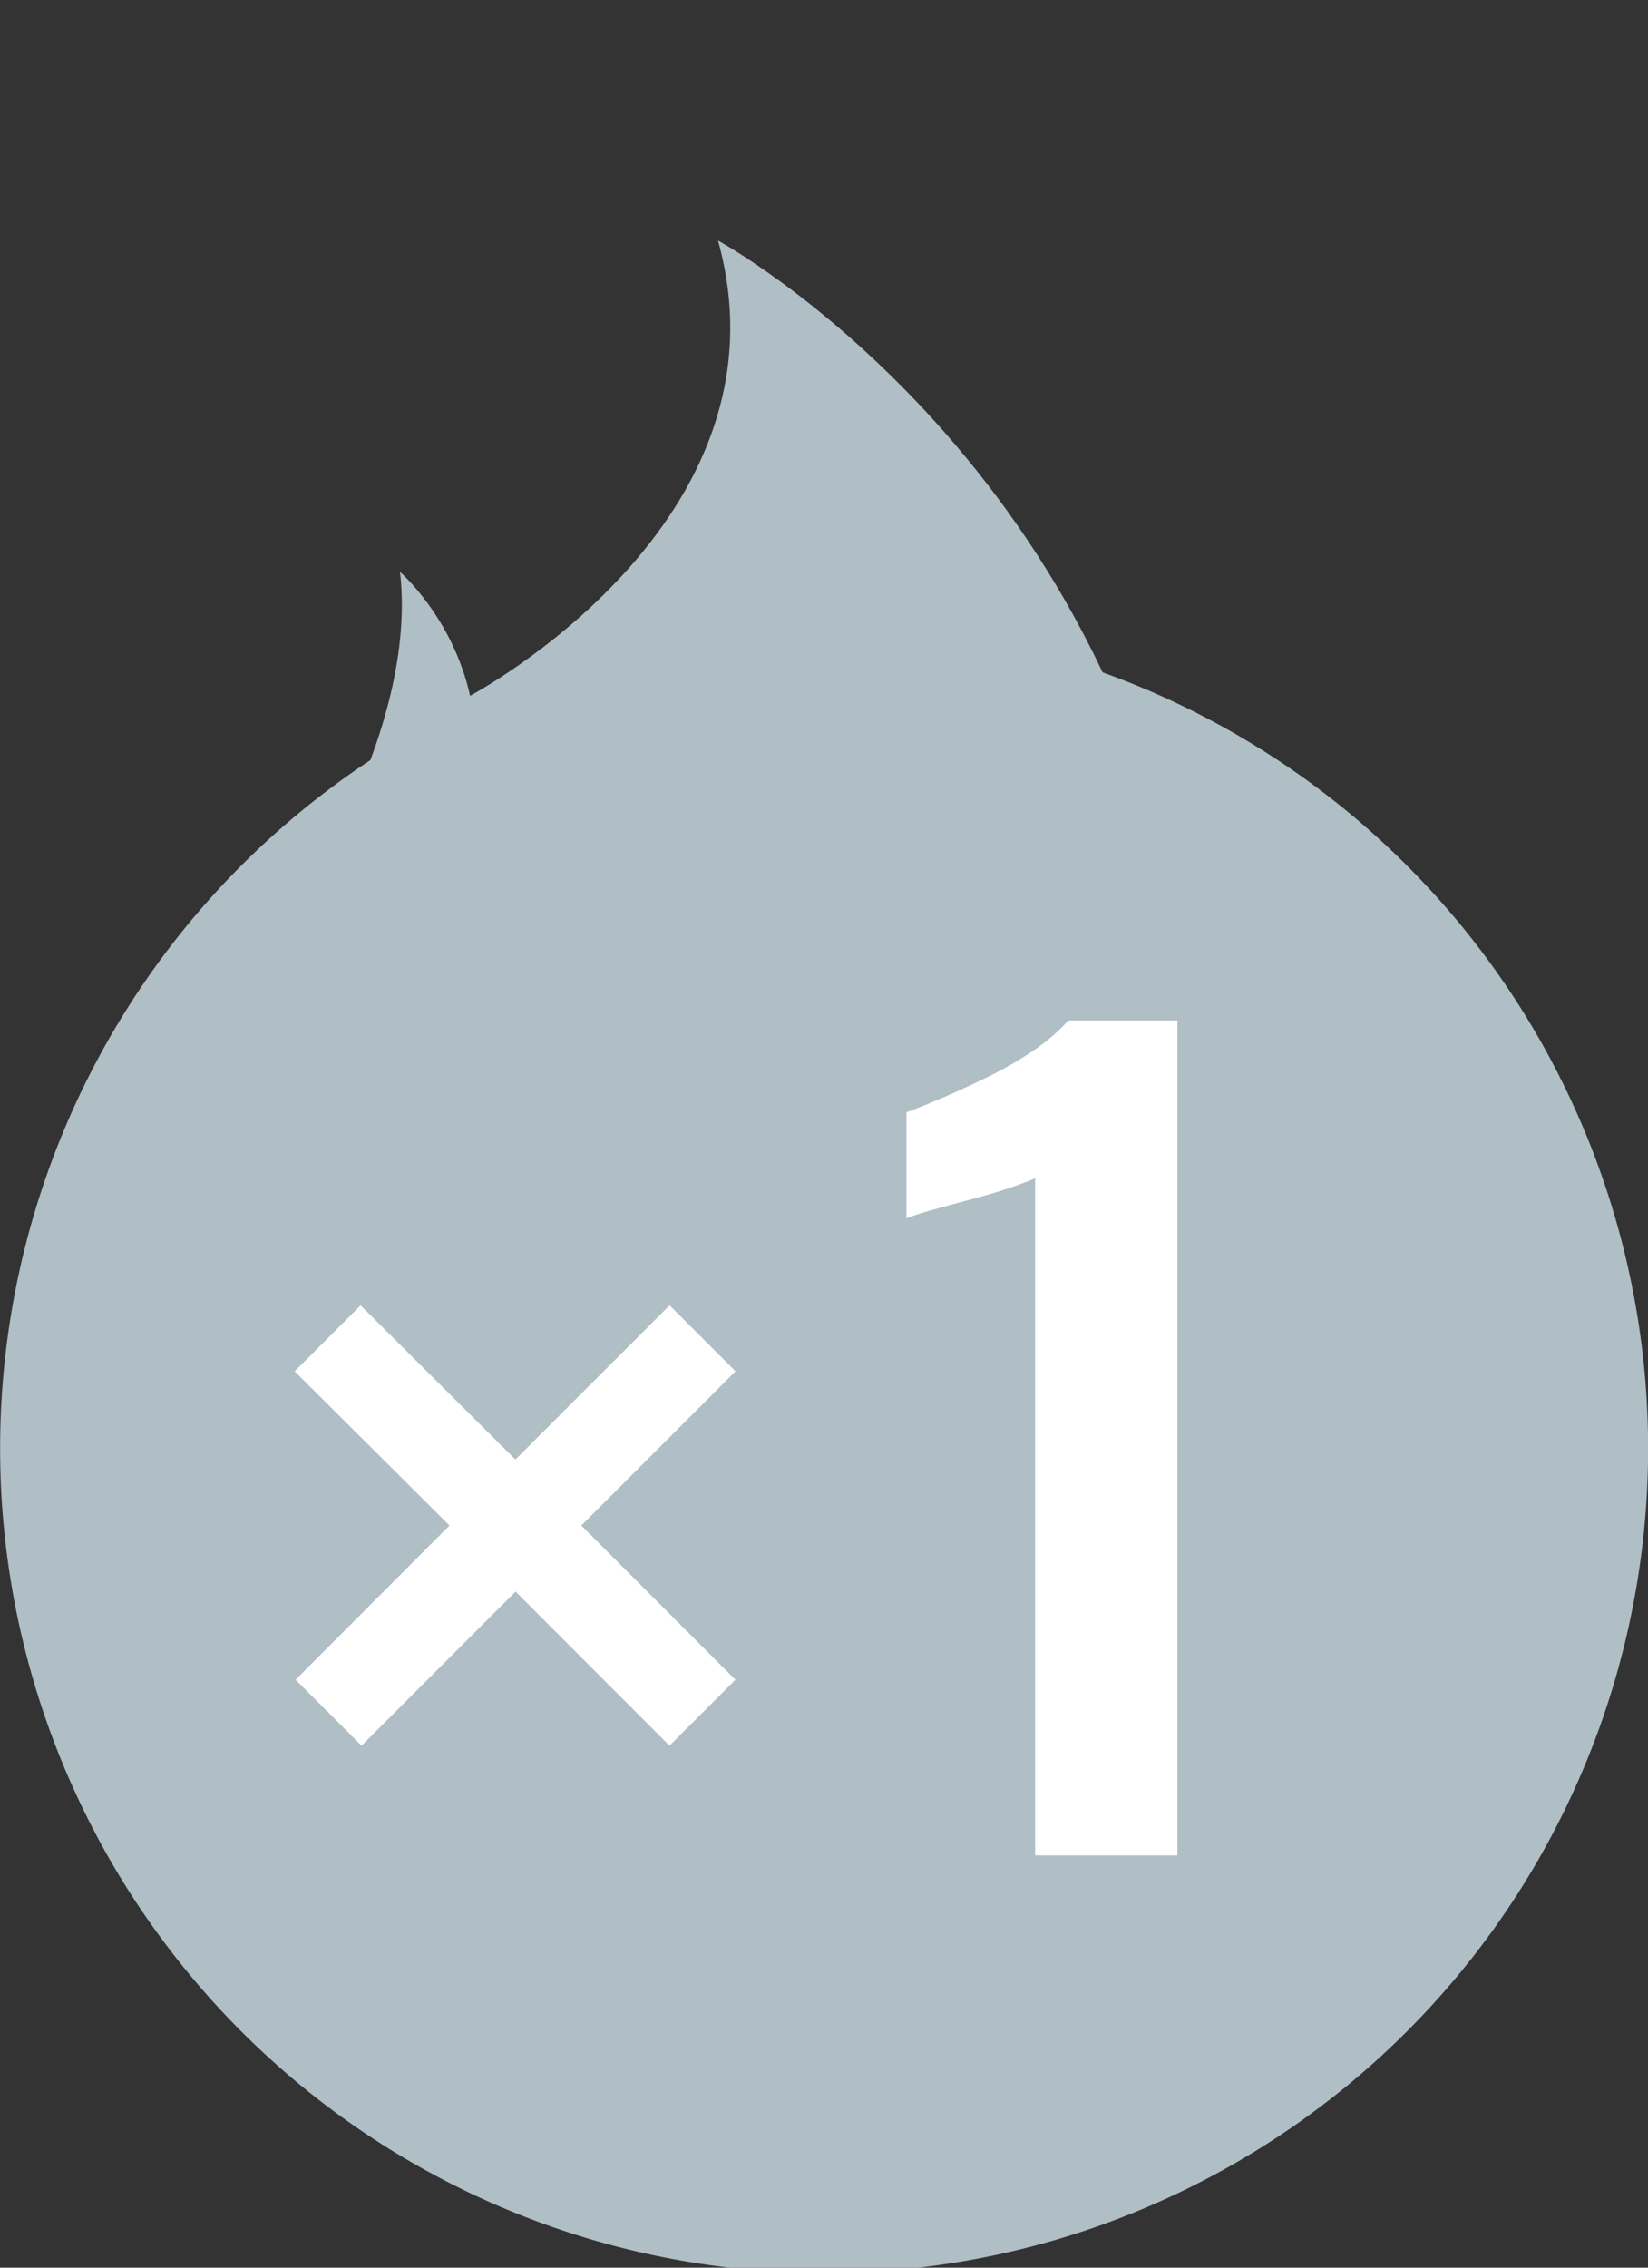
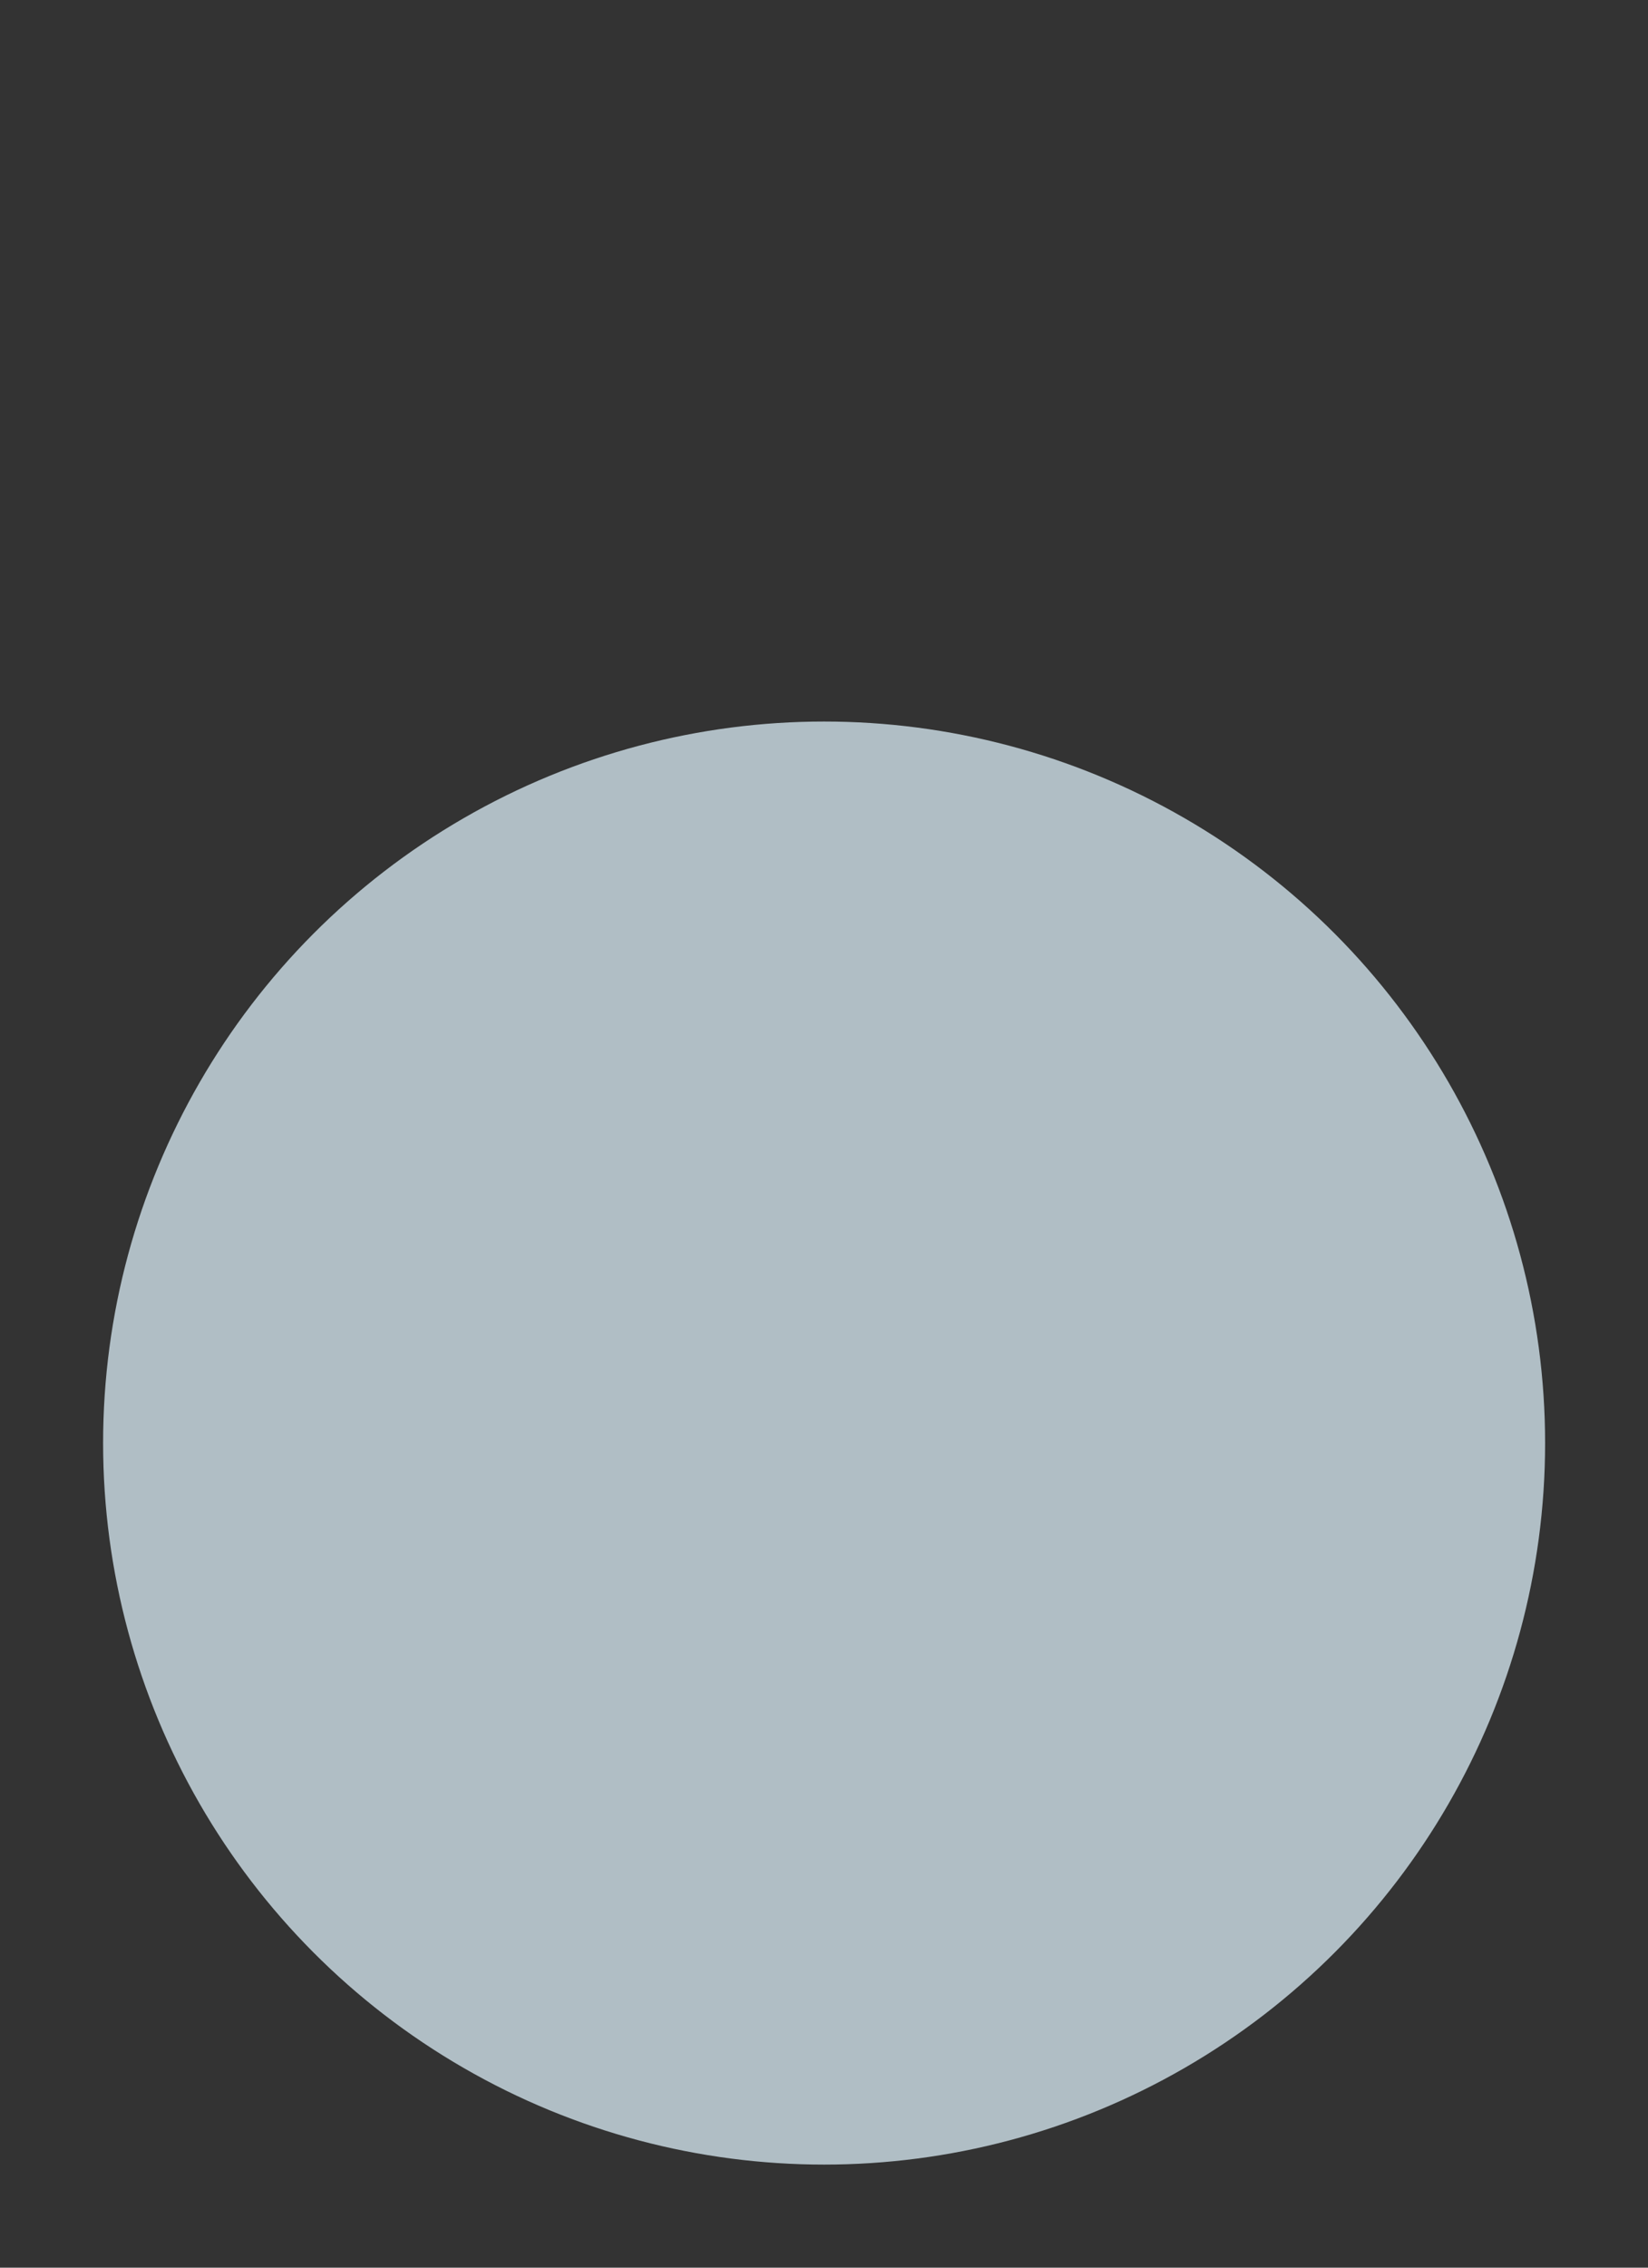
<svg xmlns="http://www.w3.org/2000/svg" width="16" height="22" viewBox="0 0 16 22">
  <rect x="0" y="0" width="16" height="22" fill="#333333" stroke="none" />
  <g fill="none" fill-rule="evenodd">
    <g fill="#B0BEC5">
-       <path d="M2.667 9.119s1.406-1.902 1.217-3.57c0 0 .51.44.68 1.201 0 0 3.171-1.678 2.407-4.416 0 0 3.847 2.083 4.584 7.003L2.667 9.12z" />
-       <path d="M.002 14.171a8 8 0 1 0 15.996-.342 8 8 0 0 0-15.996.342" />
-     </g>
+       </g>
    <circle fill="#B0BEC5" cx="8.001" cy="14" r="7" />
-     <path d="M5.005 15.44 6.5 16.936l.64-.64L5.644 14.8l1.497-1.496-.64-.64-1.497 1.496-1.503-1.496-.64.64L4.364 14.8 2.87 16.296l.64.64 1.496-1.496zM10.05 18v-6.57c-.04.02-.118.05-.235.09-.116.04-.245.078-.384.115-.14.037-.269.072-.385.105-.117.033-.199.06-.245.08v-1.03c.093-.033.21-.08.35-.14.14-.06.288-.128.445-.205a3.53 3.53 0 0 0 .44-.255c.136-.093.248-.19.335-.29h1.06V18h-1.38z" fill="#FFF" fill-rule="nonzero" />
  </g>
</svg>